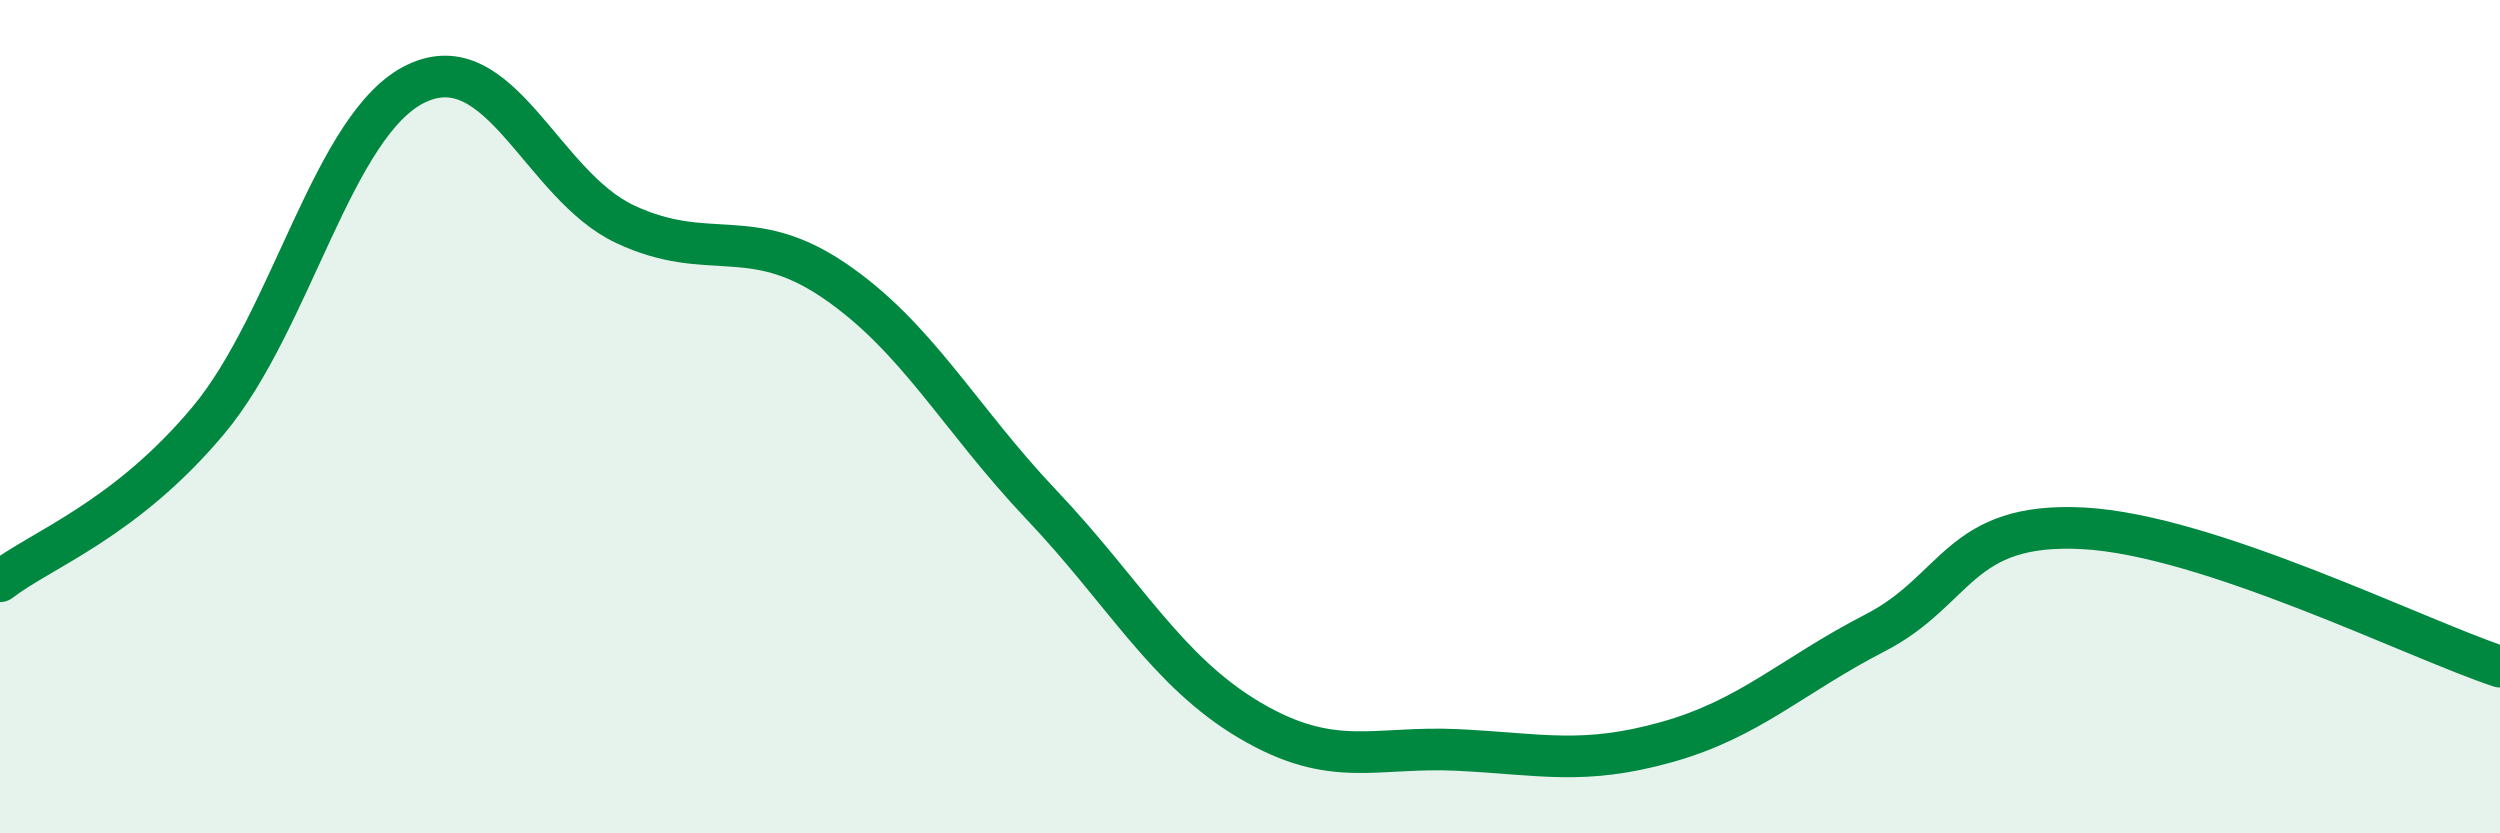
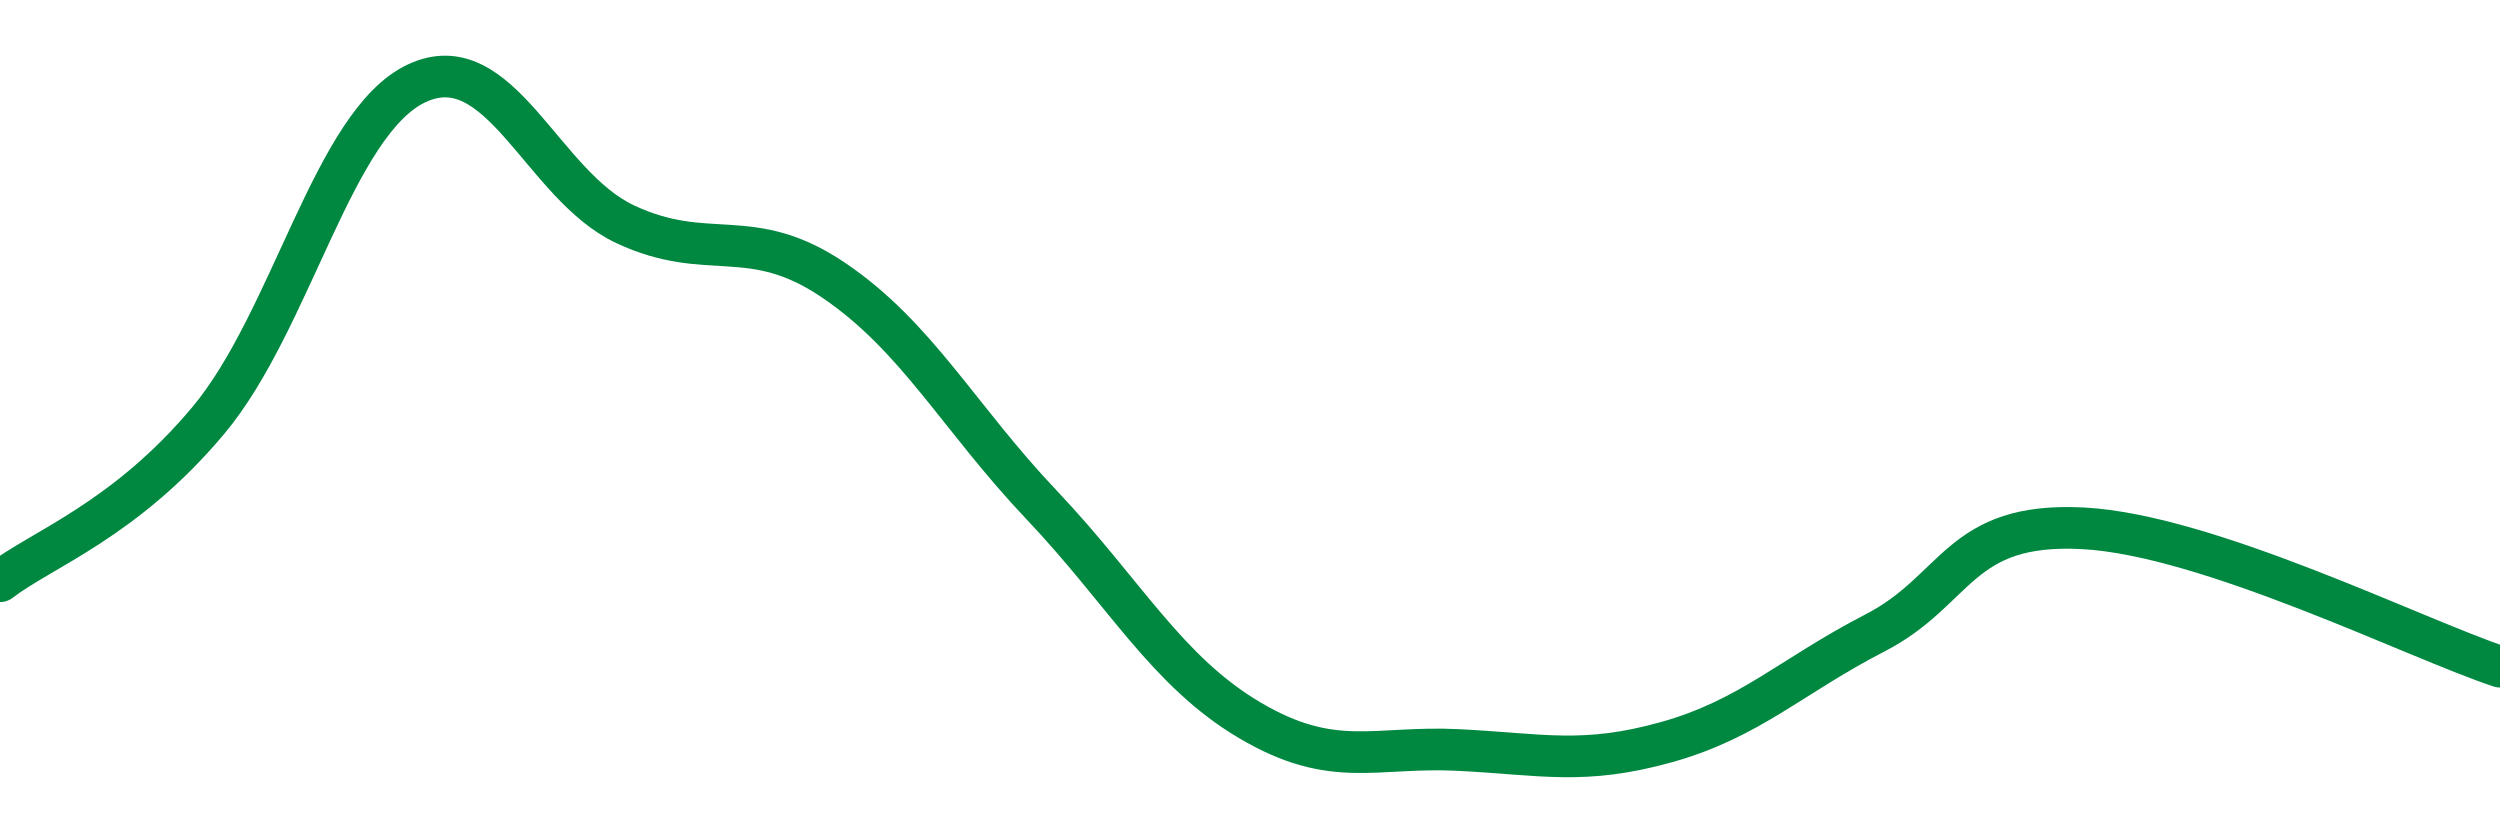
<svg xmlns="http://www.w3.org/2000/svg" width="60" height="20" viewBox="0 0 60 20">
-   <path d="M 0,13.95 C 1,13.18 3,12.48 5,10.09 C 7,7.7 8,2.94 10,2 C 12,1.06 13,4.44 15,5.38 C 17,6.32 18,5.37 20,6.72 C 22,8.07 23,10.01 25,12.12 C 27,14.23 28,16.11 30,17.29 C 32,18.47 33,17.9 35,18 C 37,18.1 38,18.37 40,17.81 C 42,17.25 43,16.22 45,15.19 C 47,14.16 47,12.52 50,12.68 C 53,12.84 58,15.34 60,16L60 20L0 20Z" fill="#008740" opacity="0.1" stroke-linecap="round" stroke-linejoin="round" />
  <path d="M 0,13.95 C 1,13.18 3,12.48 5,10.09 C 7,7.7 8,2.94 10,2 C 12,1.06 13,4.44 15,5.38 C 17,6.32 18,5.37 20,6.72 C 22,8.07 23,10.01 25,12.12 C 27,14.23 28,16.11 30,17.29 C 32,18.47 33,17.9 35,18 C 37,18.1 38,18.37 40,17.81 C 42,17.25 43,16.22 45,15.19 C 47,14.16 47,12.52 50,12.68 C 53,12.84 58,15.34 60,16" stroke="#008740" stroke-width="1" fill="none" stroke-linecap="round" stroke-linejoin="round" />
</svg>